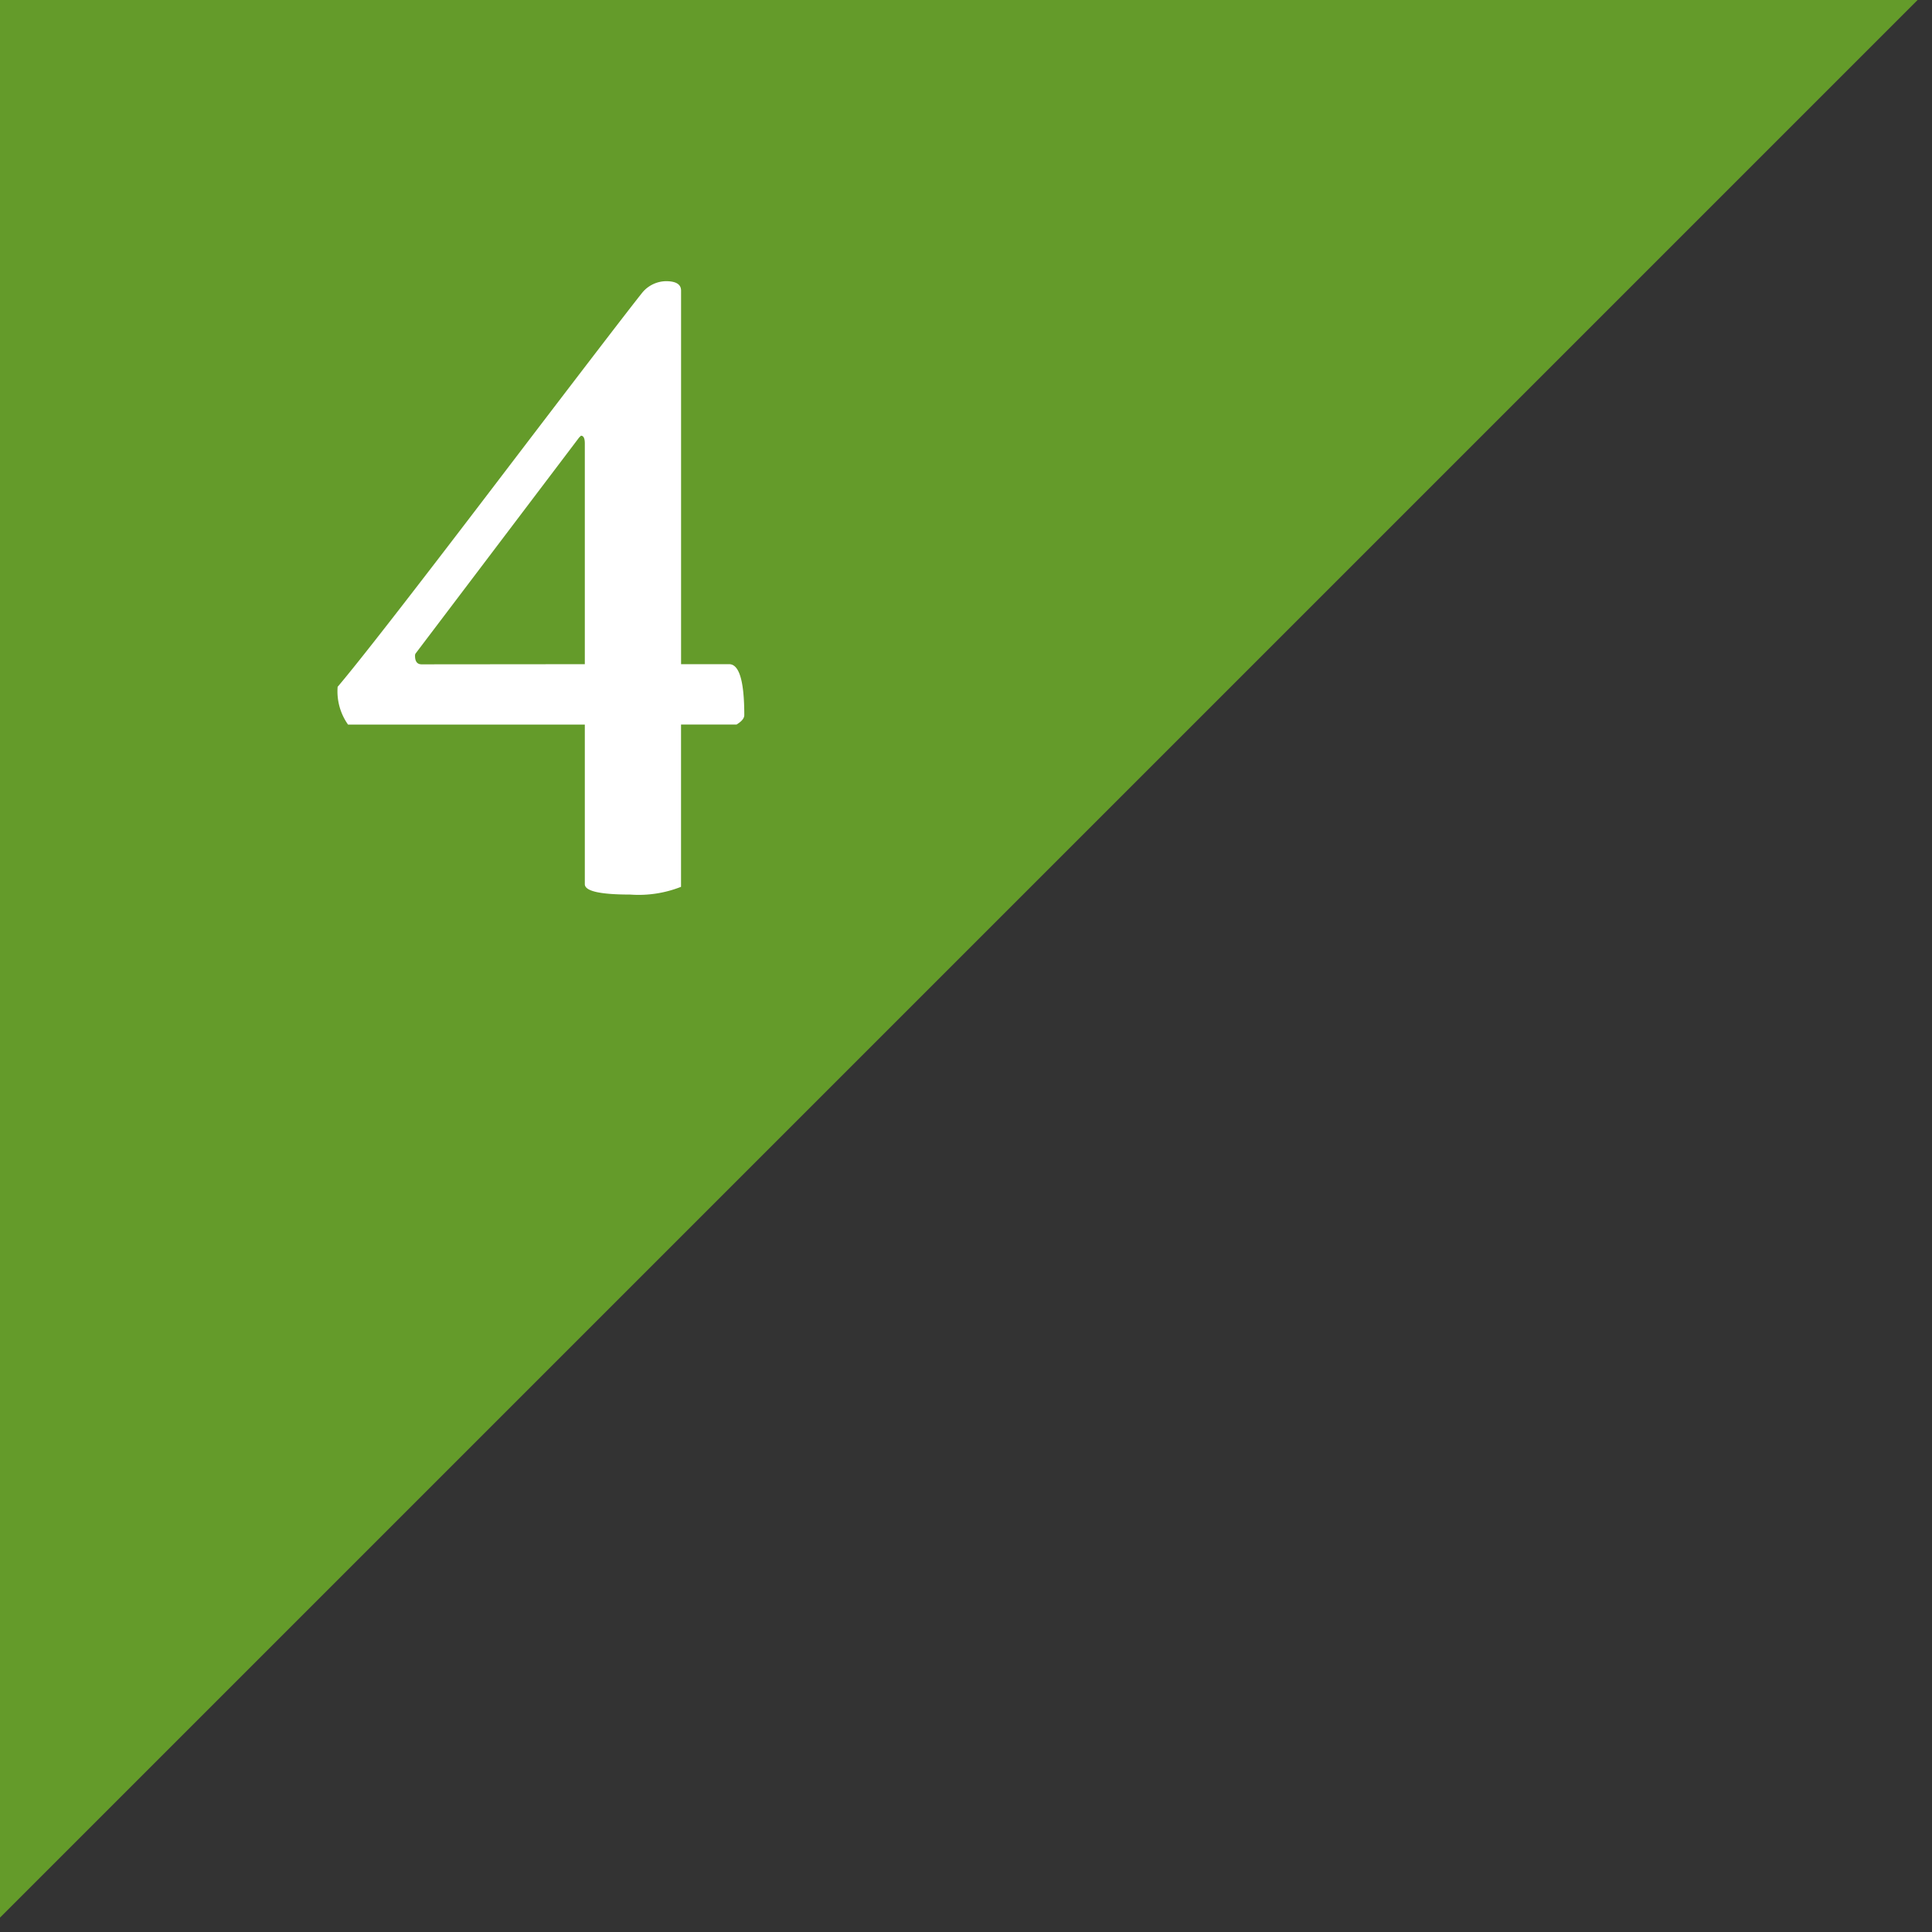
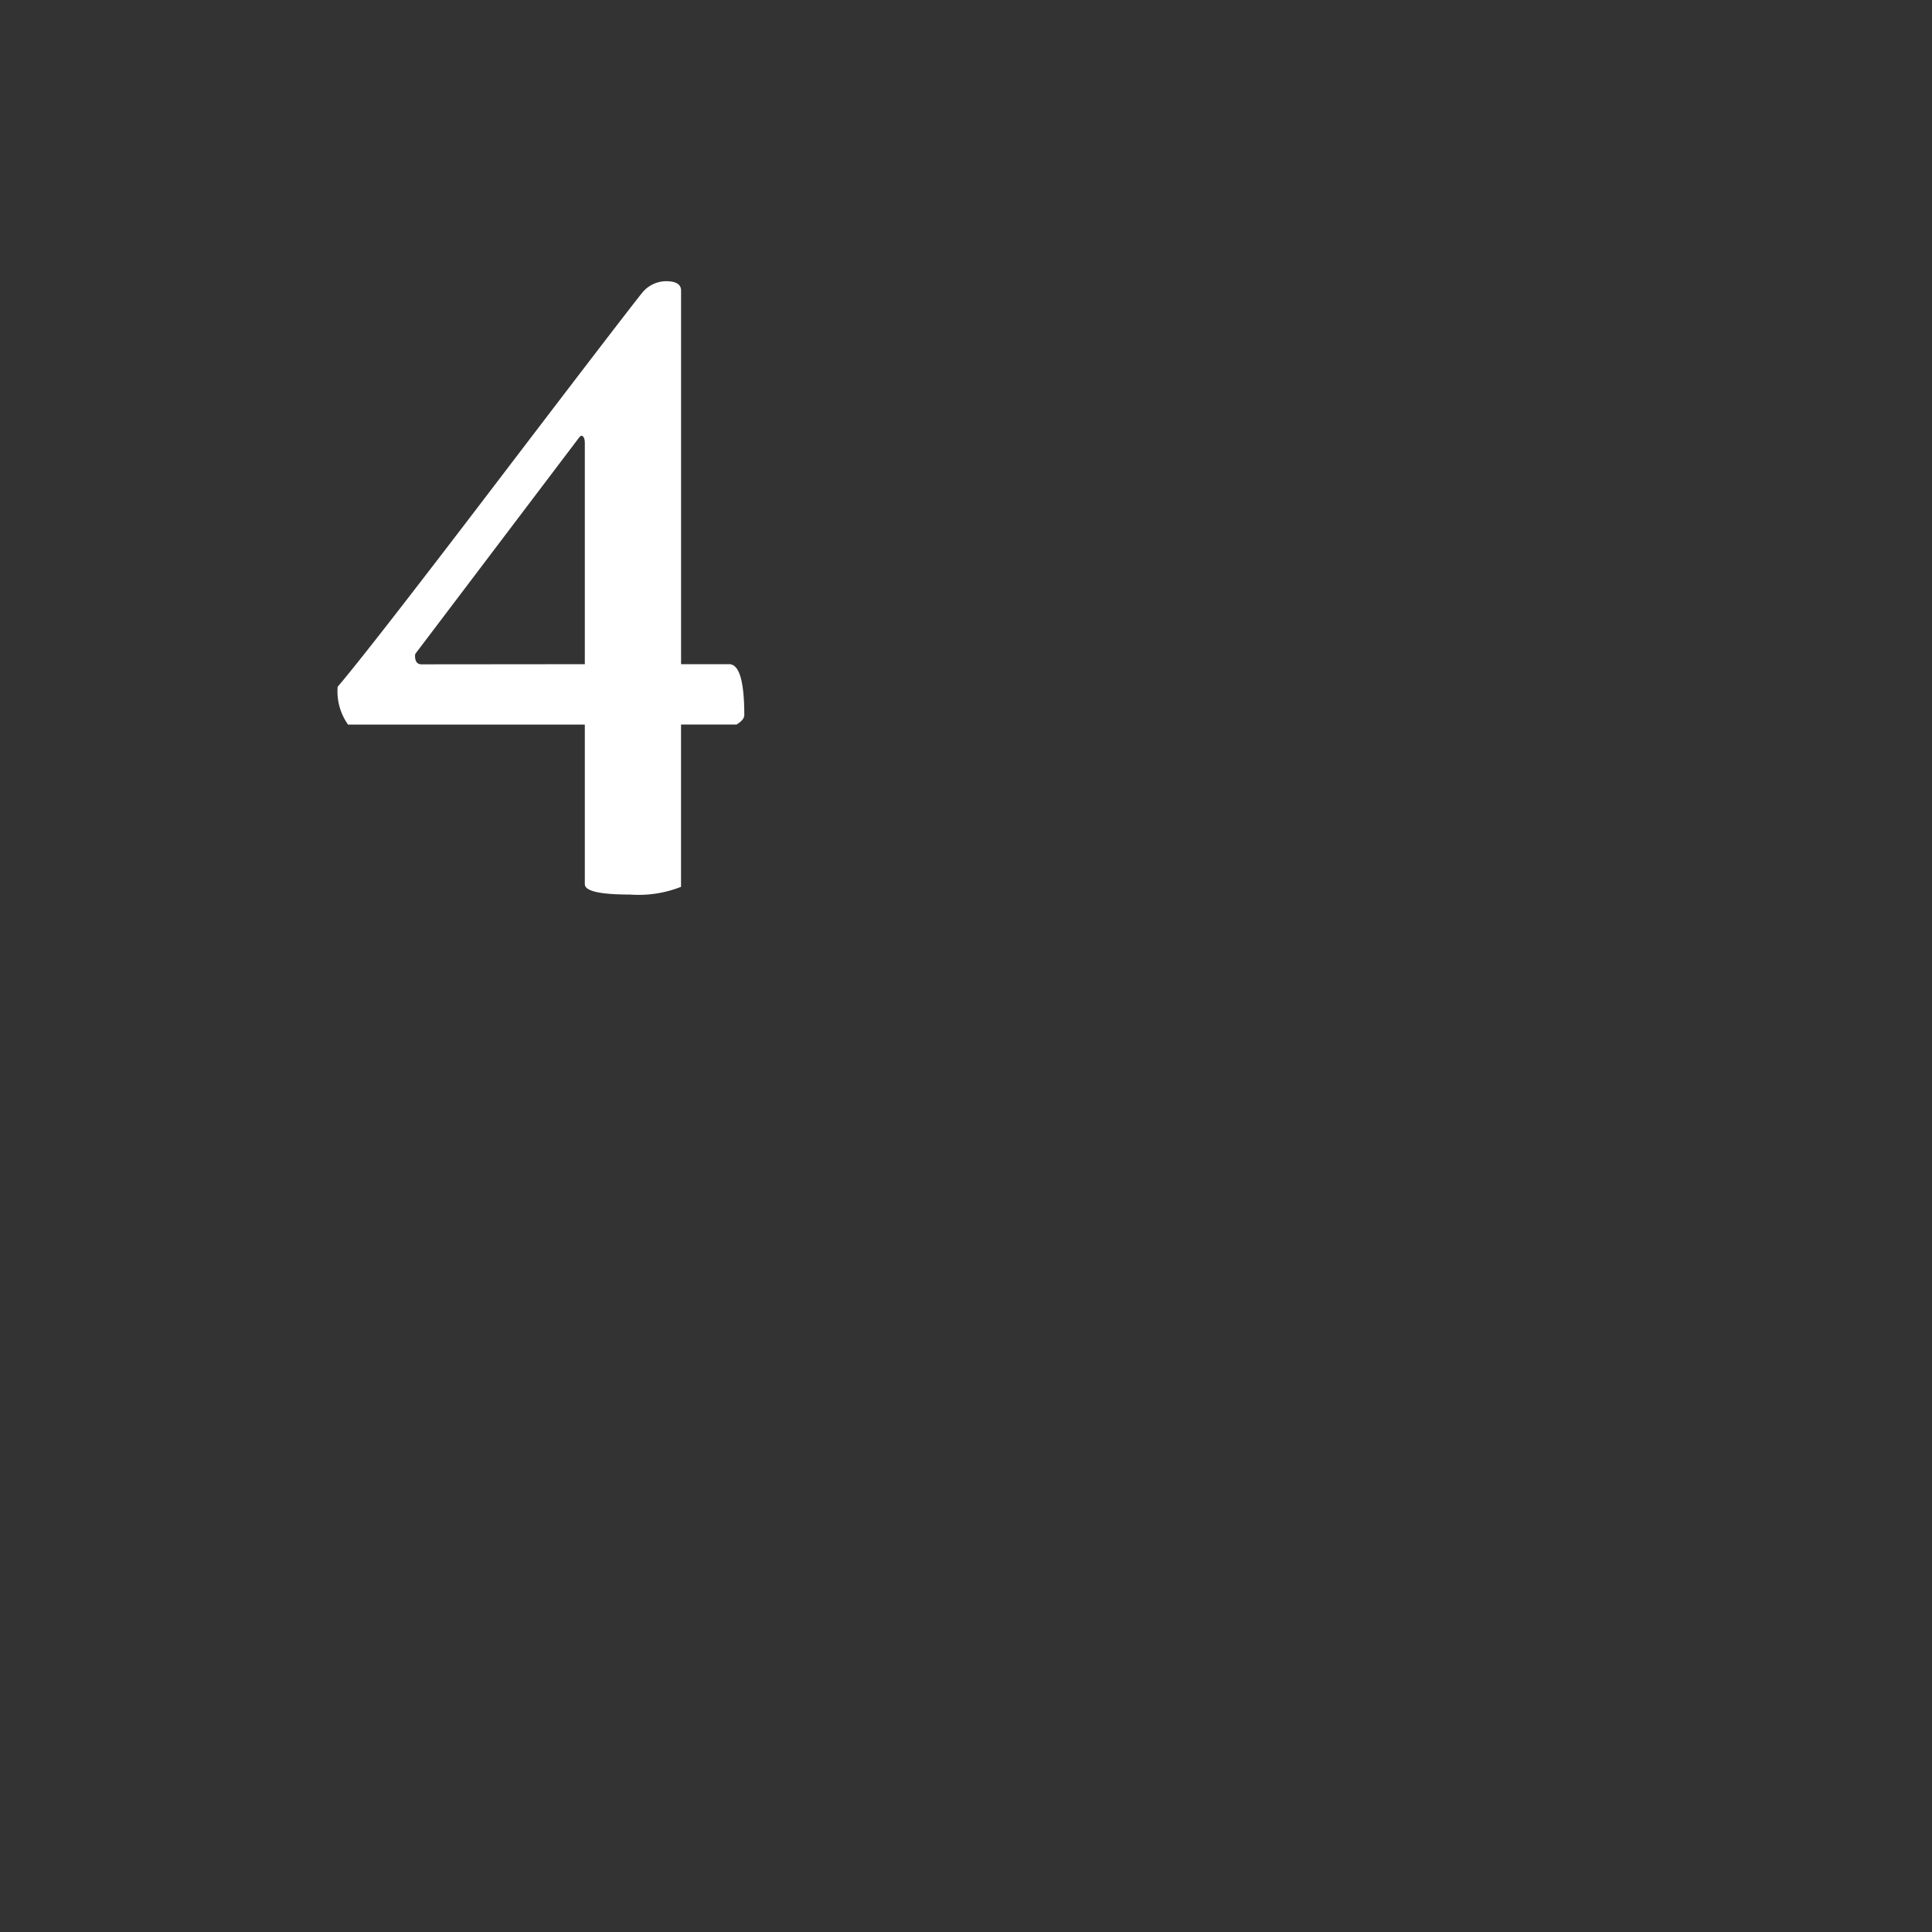
<svg xmlns="http://www.w3.org/2000/svg" width="50" height="50" viewBox="0 0 50 50">
  <rect x="0" y="0" width="50" height="50" fill="#333333" stroke="none" />
  <defs>
    <clipPath id="clip-path">
      <rect id="長方形_929" data-name="長方形 929" width="50" height="50" transform="translate(588 1674)" fill="#fff" stroke="#707070" stroke-width="1" />
    </clipPath>
  </defs>
  <g id="マスクグループ_63" data-name="マスクグループ 63" transform="translate(-588 -1674)" clip-path="url(#clip-path)">
-     <path id="パス_25423" data-name="パス 25423" d="M0,0H49.628V49.628Z" transform="translate(588 1723.628) rotate(-90)" fill="#649b2a" />
    <path id="パス_25424" data-name="パス 25424" d="M3.235-15.723q.391,0,.391.244v9.668H4.871q.391,0,.391,1.318,0,.122-.2.244H3.625v4.2a2.985,2.985,0,0,1-1.318.2q-1.172,0-1.172-.269V-4.248H-4.993a1.488,1.488,0,0,1-.269-.977q.83-.977,4.114-5.286T2.625-15.43A.81.81,0,0,1,3.235-15.723Zm-2.1,9.912v-5.713q0-.2-.1-.2l-.049.049L-3.235-6.1a.1.1,0,0,0-.024.073q0,.22.171.22Z" transform="translate(602 1697)" fill="#fff" />
  </g>
</svg>